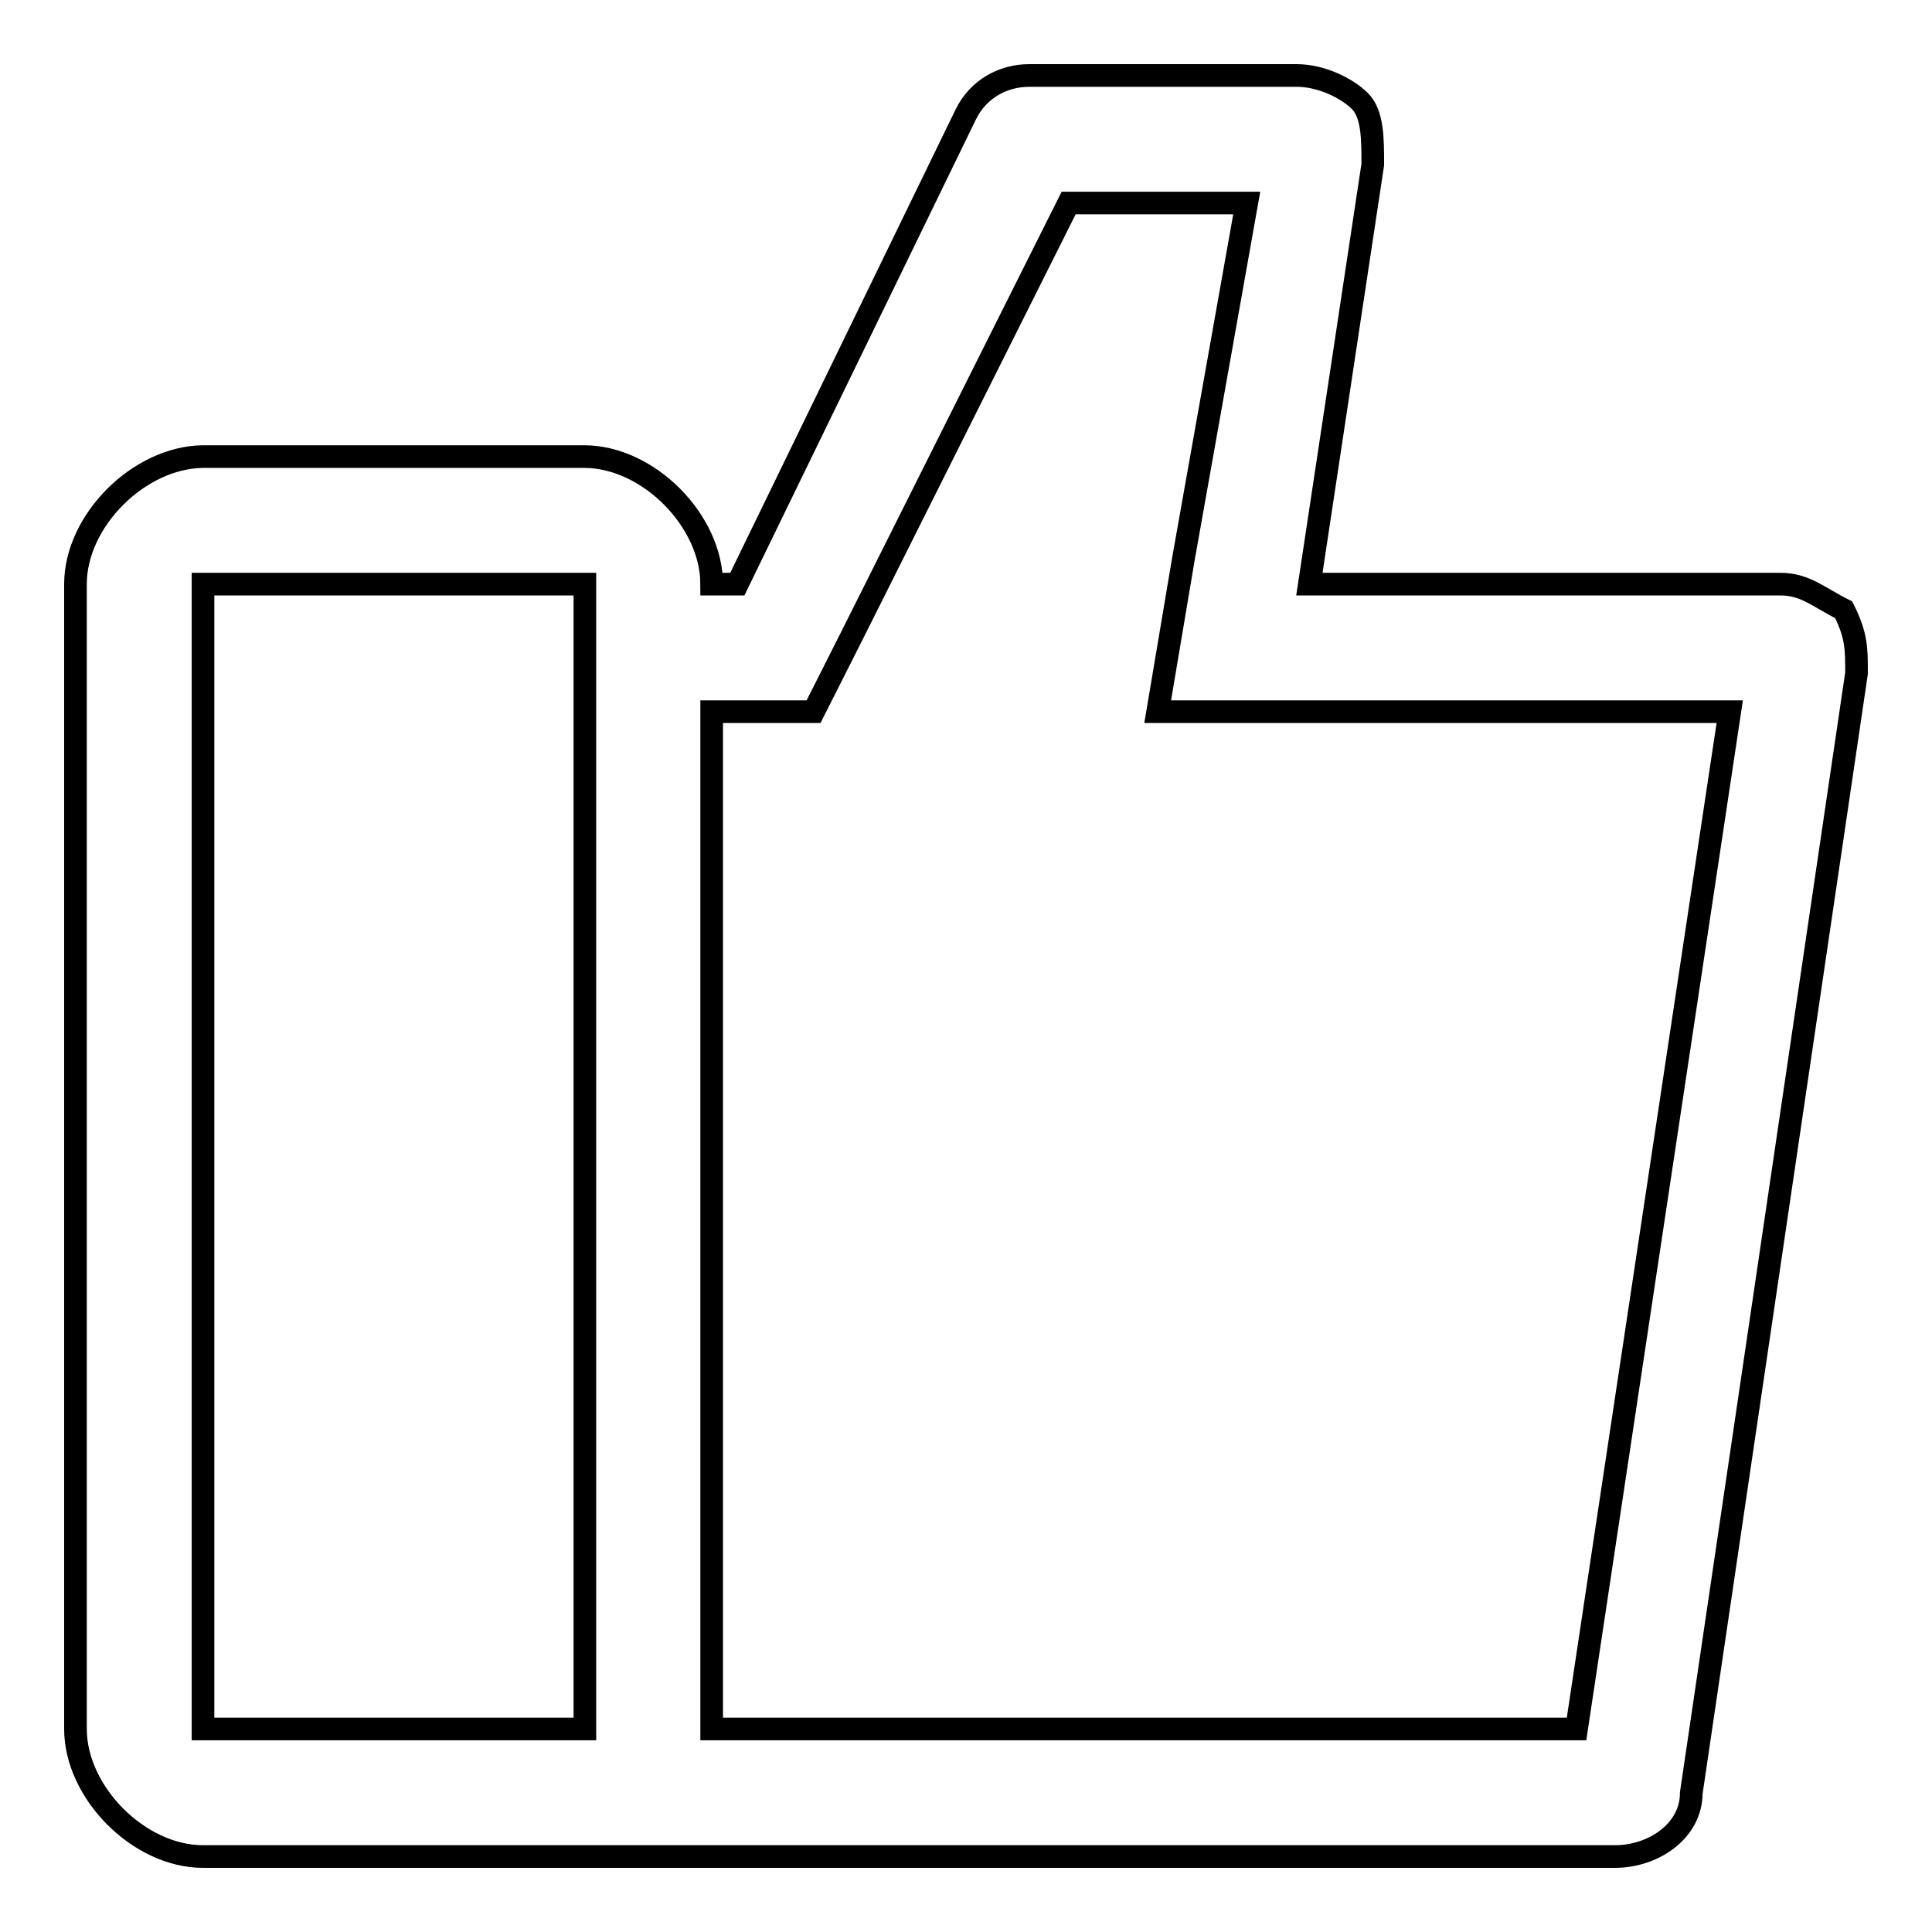
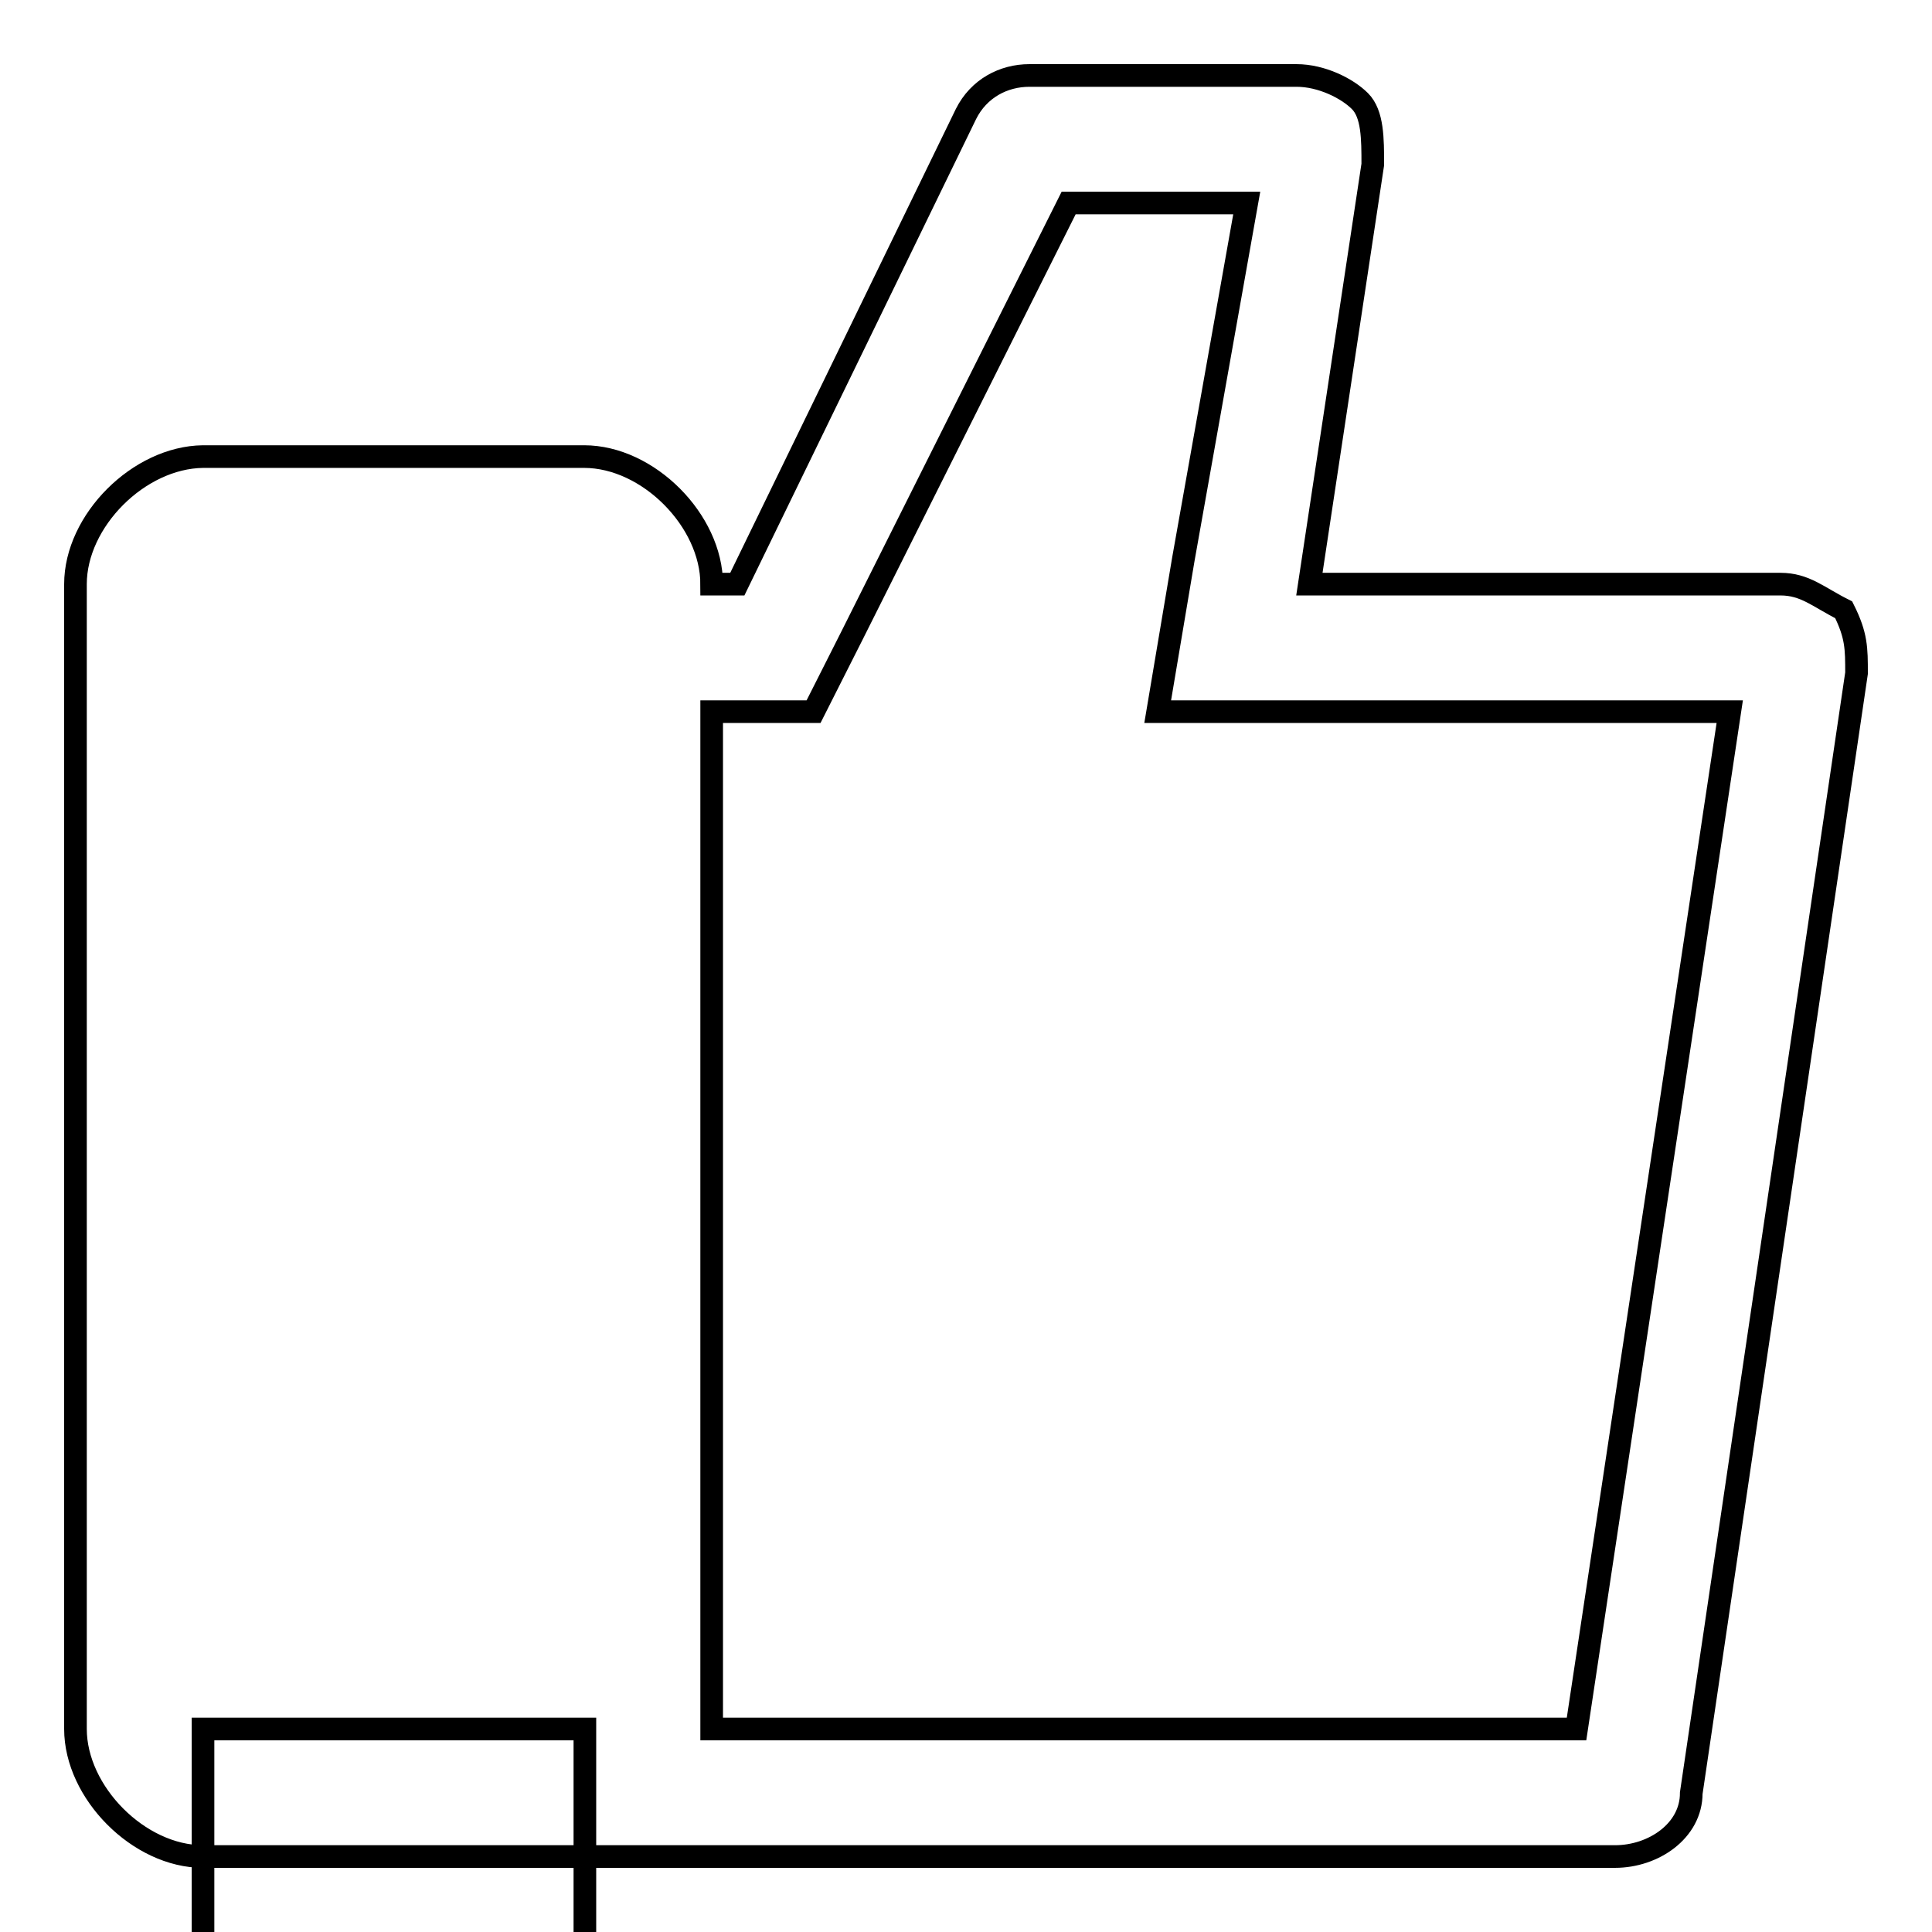
<svg xmlns="http://www.w3.org/2000/svg" version="1.1" x="0px" y="0px" viewBox="0 0 256 256" enable-background="new 0 0 256 256" xml:space="preserve">
  <g>
-     <path stroke-width="3" fill-opacity="0" stroke="#000000" d="M244.3,80.8c-3.4-1.7-5.1-3.4-8.4-3.4h-62.4l8.4-55.6c0-3.4,0-6.7-1.7-8.4c-1.7-1.7-5.1-3.4-8.4-3.4h-35.4 c-3.4,0-6.7,1.7-8.4,5.1L97.7,77.4h-3.4l0,0c0-8.4-8.4-16.9-16.9-16.9H26.9C18.4,60.6,10,69,10,77.4v151.7 c0,8.4,8.4,16.9,16.9,16.9H214c5.1,0,10.1-3.4,10.1-8.4L246,89.2C246,85.9,246,84.2,244.3,80.8z M26.9,229.1V77.4h50.6l0,0v151.7 H26.9z M208.9,229.1H94.3V94.3h13.5l5.1-10.1l28.7-57.3h23.6l-8.4,47.2l-3.4,20.2h20.2h55.6L208.9,229.1z" />
+     <path stroke-width="3" fill-opacity="0" stroke="#000000" d="M244.3,80.8c-3.4-1.7-5.1-3.4-8.4-3.4h-62.4l8.4-55.6c0-3.4,0-6.7-1.7-8.4c-1.7-1.7-5.1-3.4-8.4-3.4h-35.4 c-3.4,0-6.7,1.7-8.4,5.1L97.7,77.4h-3.4l0,0c0-8.4-8.4-16.9-16.9-16.9H26.9C18.4,60.6,10,69,10,77.4v151.7 c0,8.4,8.4,16.9,16.9,16.9H214c5.1,0,10.1-3.4,10.1-8.4L246,89.2C246,85.9,246,84.2,244.3,80.8z M26.9,229.1h50.6l0,0v151.7 H26.9z M208.9,229.1H94.3V94.3h13.5l5.1-10.1l28.7-57.3h23.6l-8.4,47.2l-3.4,20.2h20.2h55.6L208.9,229.1z" />
  </g>
</svg>